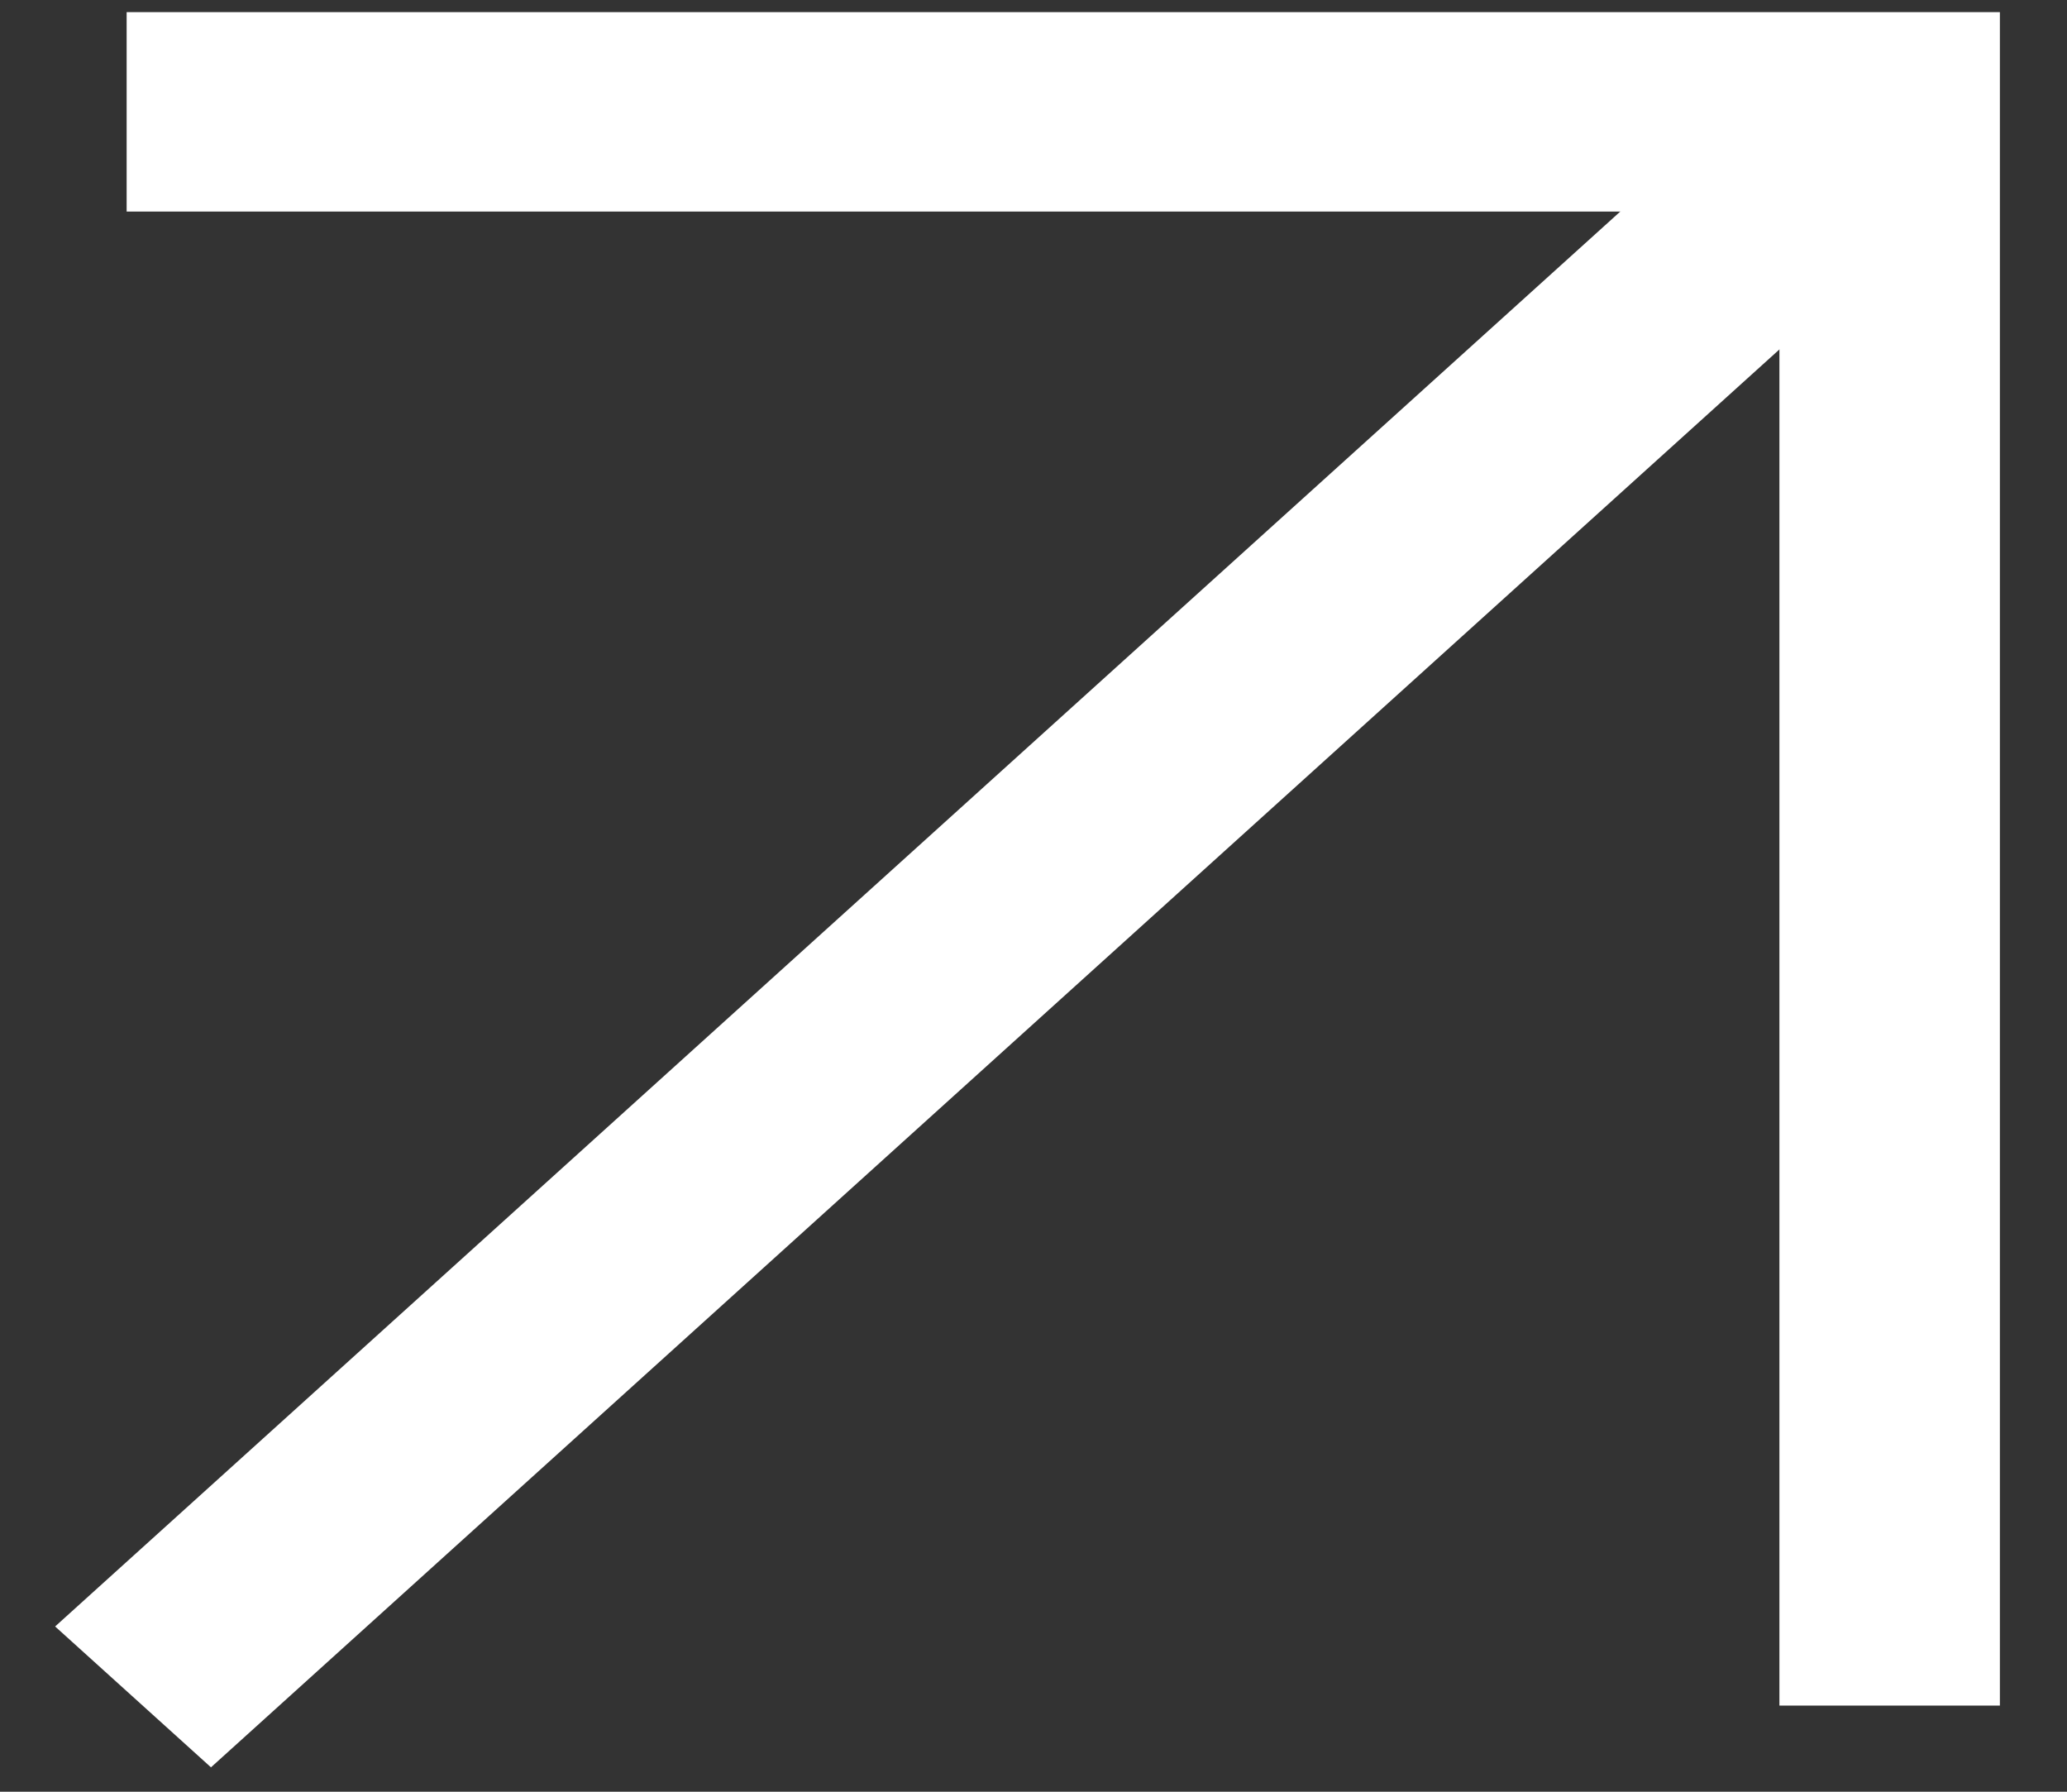
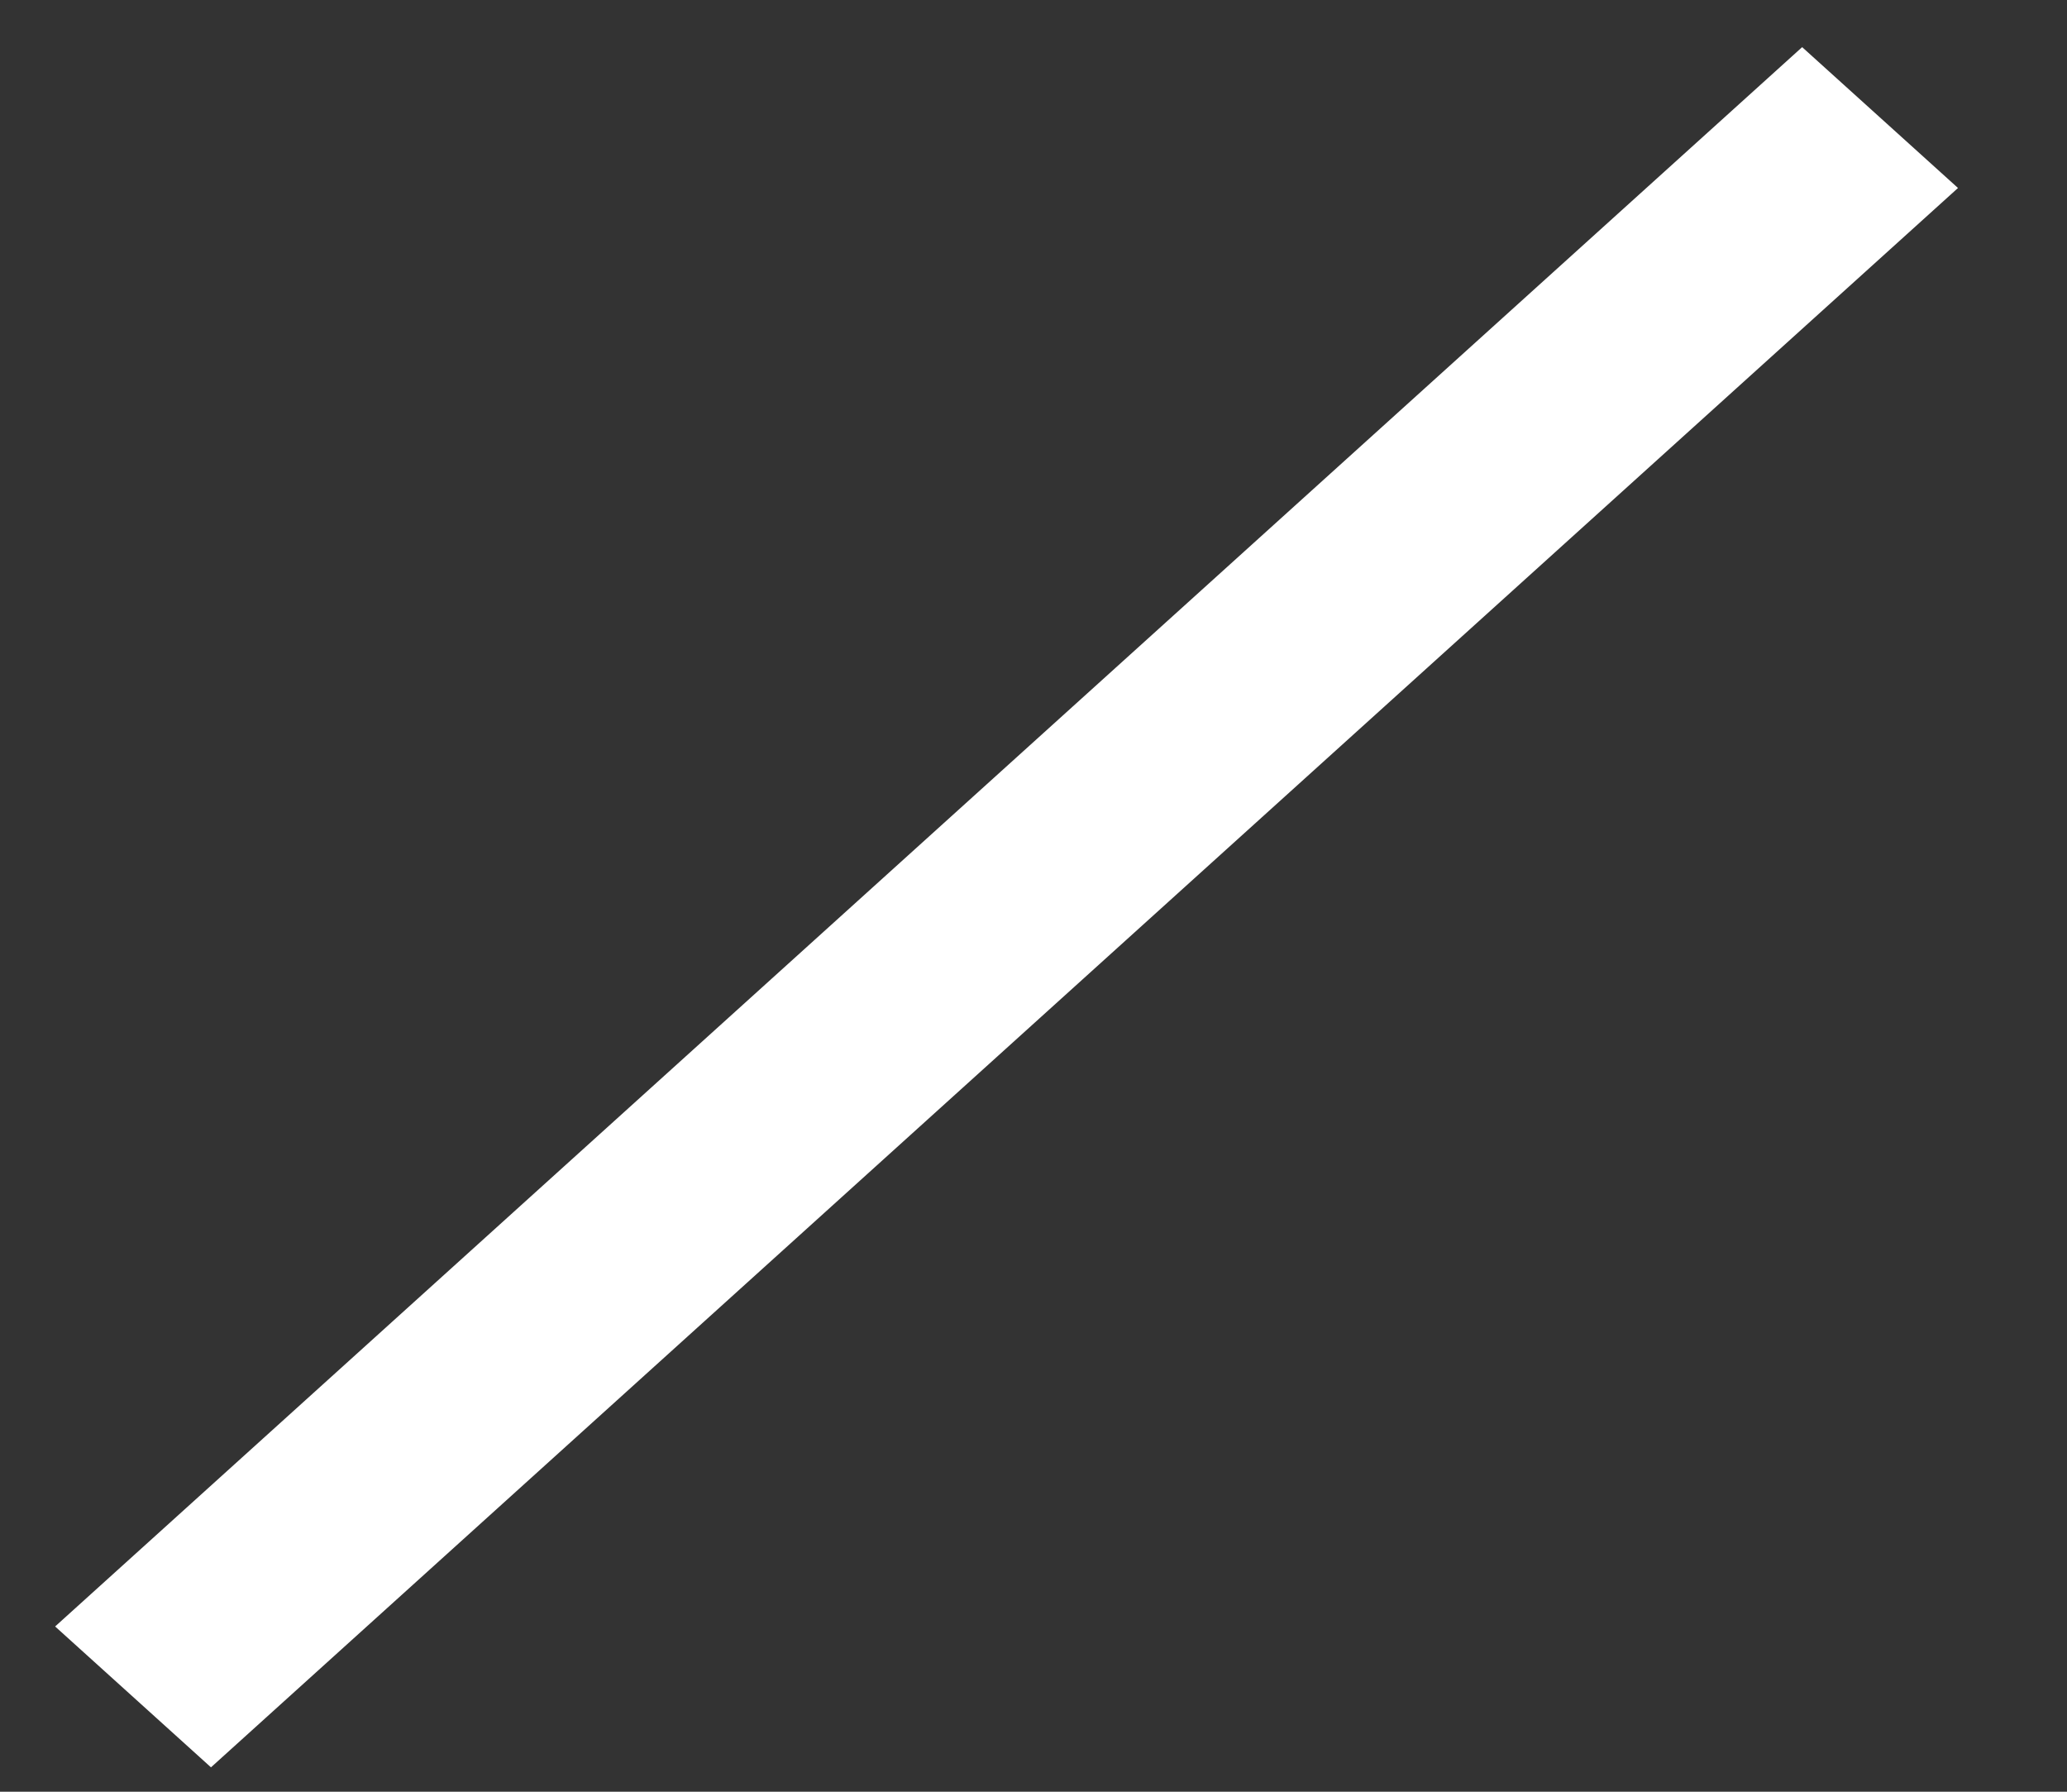
<svg xmlns="http://www.w3.org/2000/svg" width="15" height="13" viewBox="0 0 15 13" fill="none">
  <rect x="0" y="0" width="15" height="13" fill="#333333" stroke="none" />
-   <path fill-rule="evenodd" clip-rule="evenodd" d="M12.913 12.375L12.913 1.535L0.919 1.535L0.919 0.088L14.513 0.088L14.513 12.375H12.913Z" fill="white" />
  <path fill-rule="evenodd" clip-rule="evenodd" d="M14.209 1.364L1.531 12.823L0.4 11.801L13.078 0.342L14.209 1.364Z" fill="white" />
</svg>